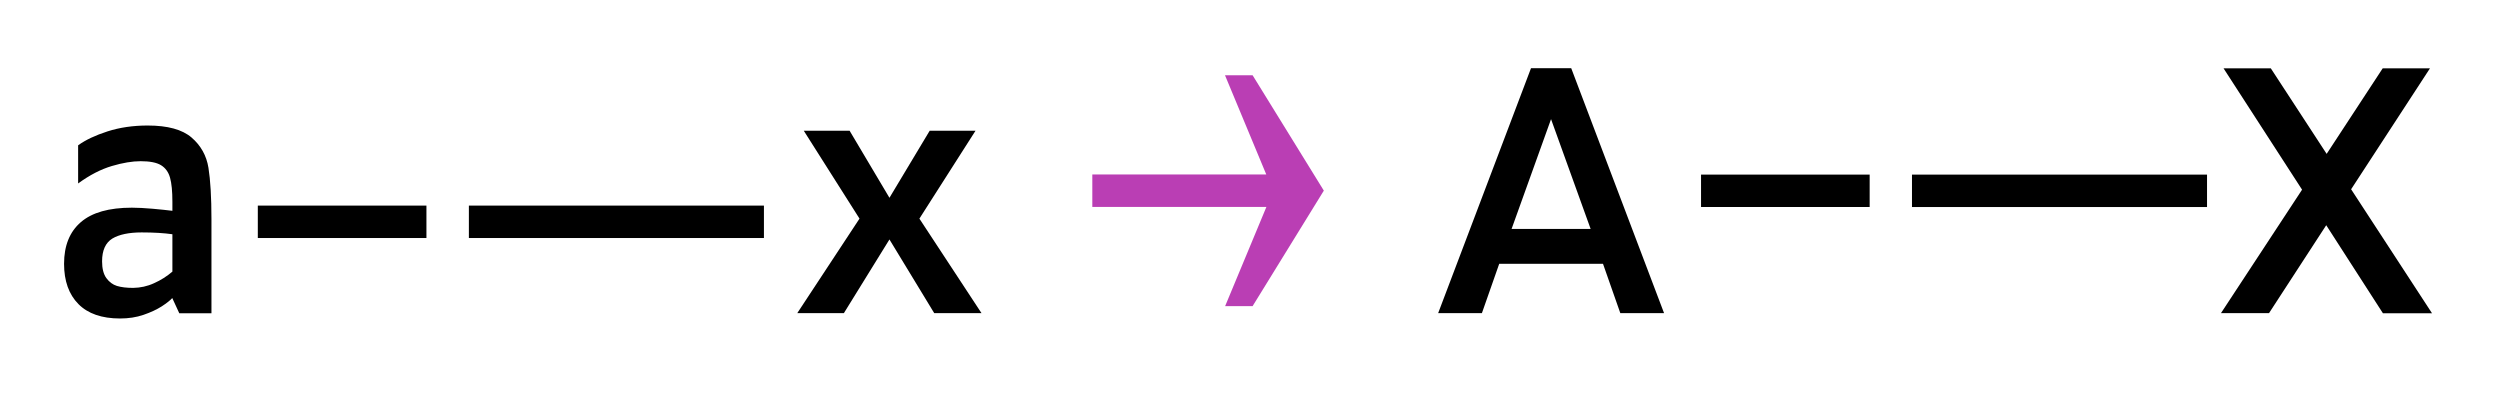
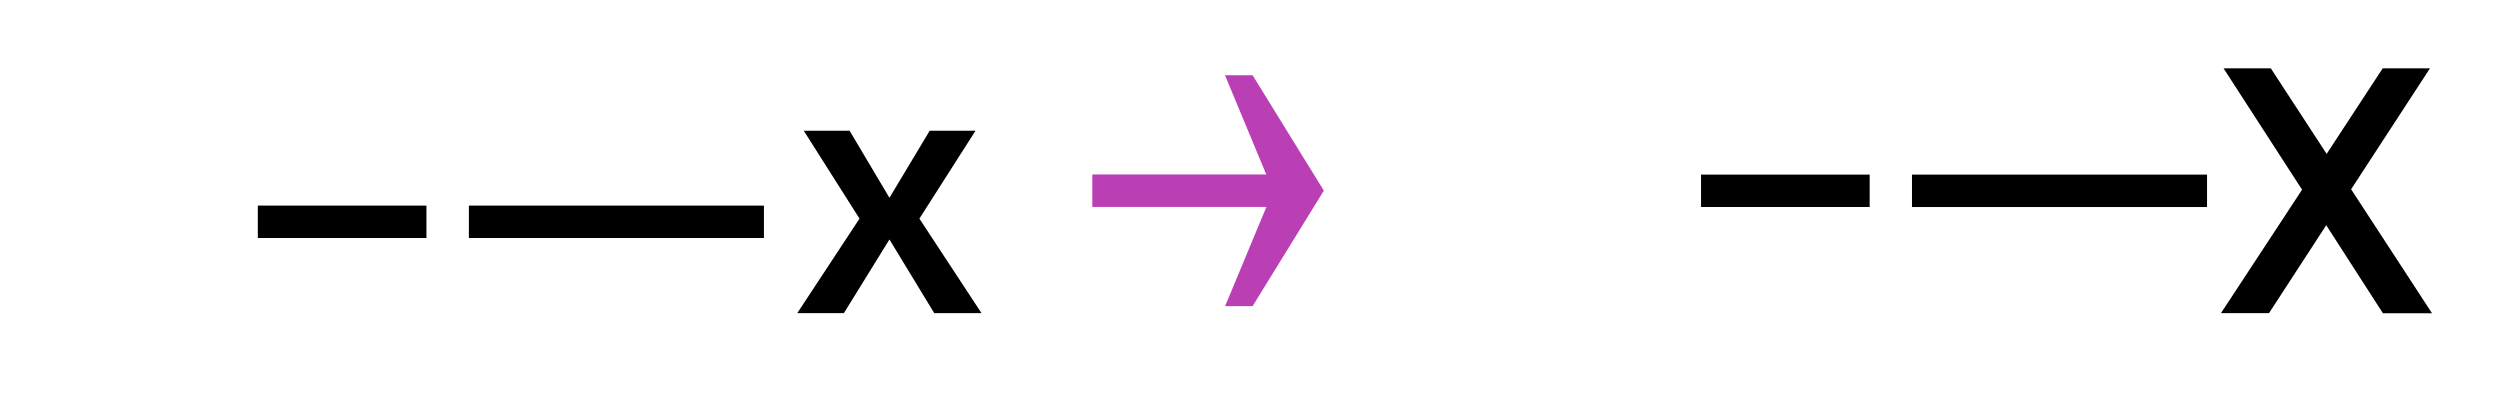
<svg xmlns="http://www.w3.org/2000/svg" version="1.1" id="Ebene_1" x="0px" y="0px" viewBox="0 0 1920 312.3" style="enable-background:new 0 0 1920 312.3;" xml:space="preserve">
  <style type="text/css">
	.st0{fill:#BA3EB4;}
</style>
  <g>
-     <path d="M60.2,233.5c-7.3-7.4-11-17.7-11-30.9c0-13.9,4.3-24.6,12.9-32c8.6-7.4,21.6-11.1,39.2-11.1c4.5,0,9.8,0.3,15.7,0.8   c6,0.5,11.1,1.1,15.4,1.6v-7c0-7.9-0.6-14.1-1.8-18.4c-1.2-4.3-3.5-7.5-6.9-9.6c-3.4-2.1-8.7-3.1-15.7-3.1   c-6.3,0-13.7,1.2-22.1,3.7s-17,6.9-25.9,13.4v-29.3c5.8-4.2,13.3-7.7,22.6-10.7c9.3-3,19.6-4.5,30.8-4.5c15.4,0,26.6,3.1,33.7,9.2   c7.1,6.1,11.5,13.9,13,23.3c1.5,9.4,2.3,22.6,2.3,39.6v72.1h-24.7l-5.4-11.7c-1.6,1.8-4.3,3.9-8.1,6.4c-3.8,2.4-8.4,4.6-14,6.5   c-5.5,1.9-11.5,2.8-18,2.8C78.2,244.6,67.5,240.9,60.2,233.5z M118.3,217.5c5.2-2.3,9.9-5.3,14.1-8.9v-28.7   c-6.3-0.9-14.2-1.4-23.6-1.4c-9.8,0-17.3,1.6-22.5,4.7c-5.2,3.2-7.9,9-7.9,17.5c0,5.6,1.1,9.9,3.3,12.9s4.9,5,8.1,6   c3.3,1,7.4,1.5,12.5,1.5C107.8,221,113.1,219.9,118.3,217.5z" />
    <path d="M198,157.9h129.5v24.9H198V157.9z" />
    <path d="M360.1,157.9h226.6v24.9H360.1V157.9z" />
    <path d="M660.1,167.9l-42.8-67.5h35.2l30.6,51.5l30.9-51.5h35.2l-43.1,67.5l47.7,72.6h-36.3l-34.4-56.6l-35,56.6h-35.8L660.1,167.9   z" />
    <path class="st0" d="M962,235.1h-21.1l31.7-76.2H838.9v-24.9h133.6l-31.7-76.2H962l54.7,88.6L962,235.1z" />
-     <path d="M1151.4,202.6l-13.3,37.9h-33.6l71.3-188.1h30.9l71.3,188.1h-33.6l-13.3-37.9H1151.4z M1160.9,175.8h60.7l-30.4-84.3   L1160.9,175.8z" />
-     <path d="M1306.4,134.1h129.5V159h-129.5V134.1z" />
+     <path d="M1306.4,134.1h129.5V159h-129.5z" />
    <path d="M1468.4,134.1H1695V159h-226.6V134.1z" />
    <path d="M1773.3,137.6l5.1-6.5l51.5-78.6h36.3l-68,104.3l-5.7,7l-49.9,76.7h-36.9L1773.3,137.6z M1779.8,162.5l-4.1-4.9l-68-105.1   h36.3l51.5,78.9l5.1,6.2l67.2,103h-37.7L1779.8,162.5z" />
  </g>
</svg>